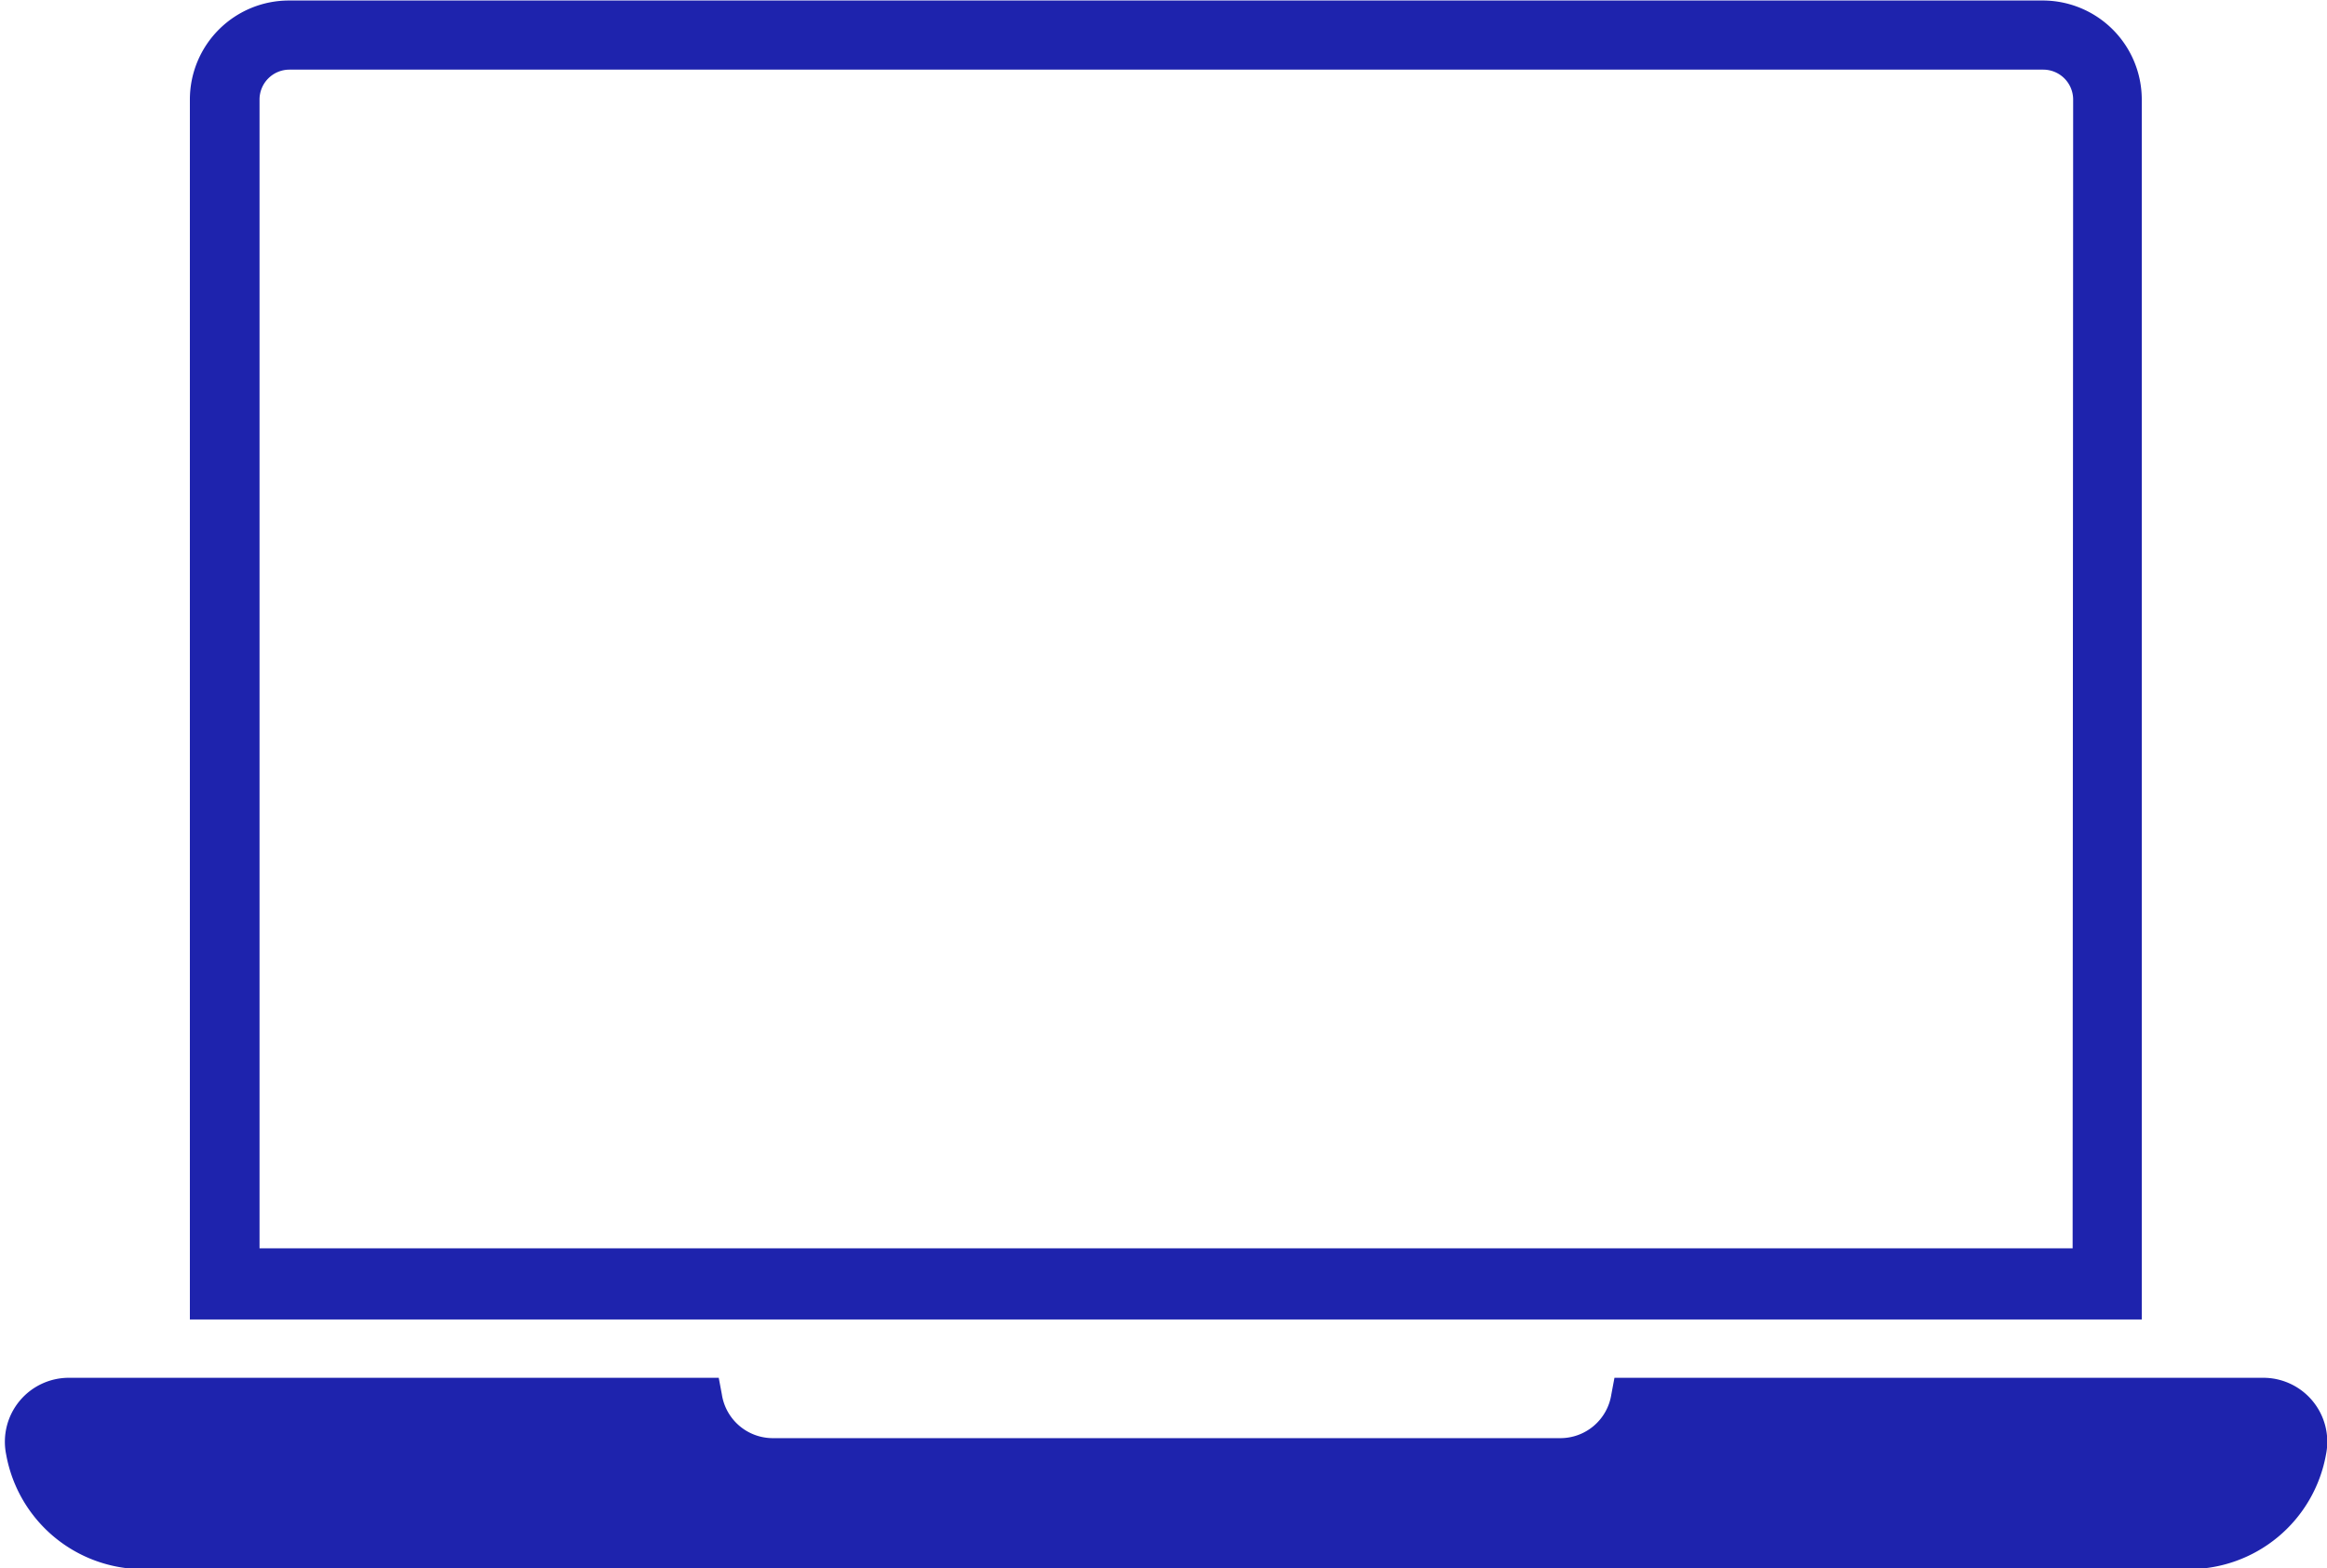
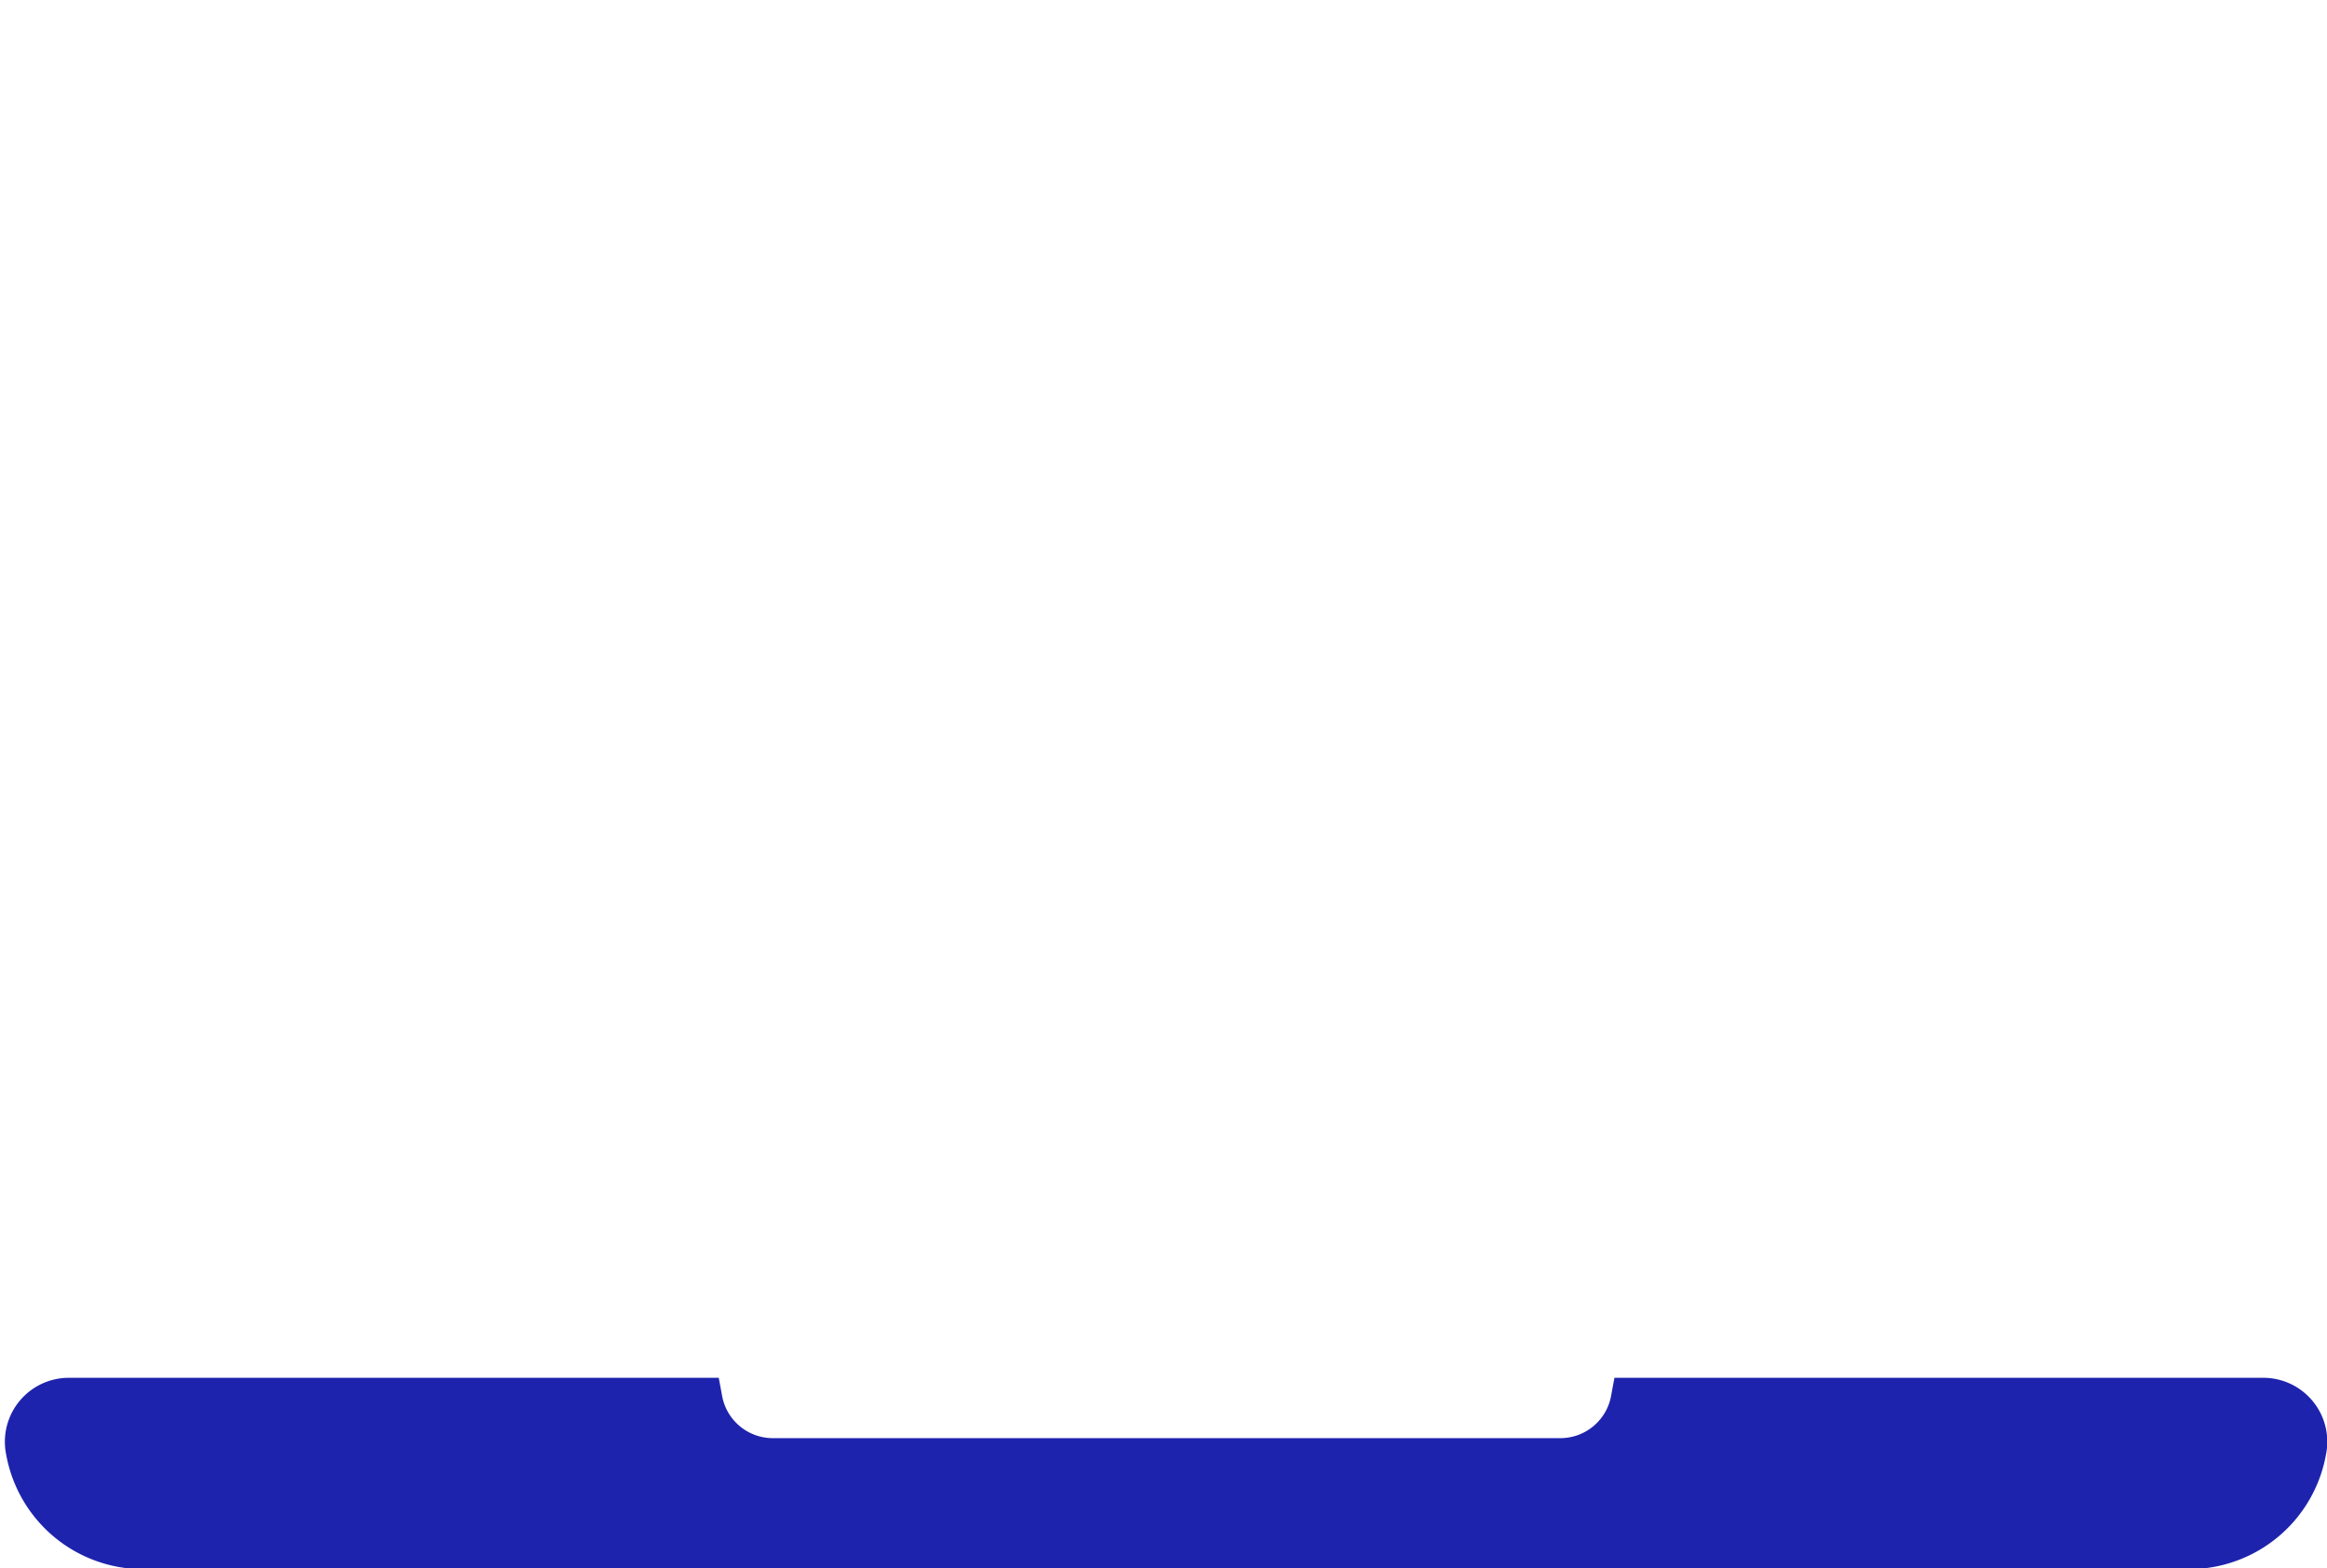
<svg xmlns="http://www.w3.org/2000/svg" data-name="Layer 1" fill="#1e23ad" height="30.4" preserveAspectRatio="xMidYMid meet" version="1" viewBox="27.4 34.8 45.1 30.4" width="45.1" zoomAndPan="magnify">
  <g id="change1_1">
-     <path d="M68.91,36.73A1.92,1.92,0,0,0,67,34.81H33a1.92,1.92,0,0,0-1.92,1.92V60.38H68.91ZM67.57,59H32.43V36.73a.58.58,0,0,1,.58-.58H67a.58.58,0,0,1,.58.58Z" />
-   </g>
+     </g>
  <g id="change1_2">
    <path d="M71.26,61.51H58.69l-.06.32a1,1,0,0,1-1,.85H42.39a1,1,0,0,1-1-.85l-.06-.32H28.74A1.24,1.24,0,0,0,27.52,63h0a2.7,2.7,0,0,0,2.66,2.22H69.82A2.7,2.7,0,0,0,72.48,63h0A1.24,1.24,0,0,0,71.26,61.51Z" />
  </g>
</svg>